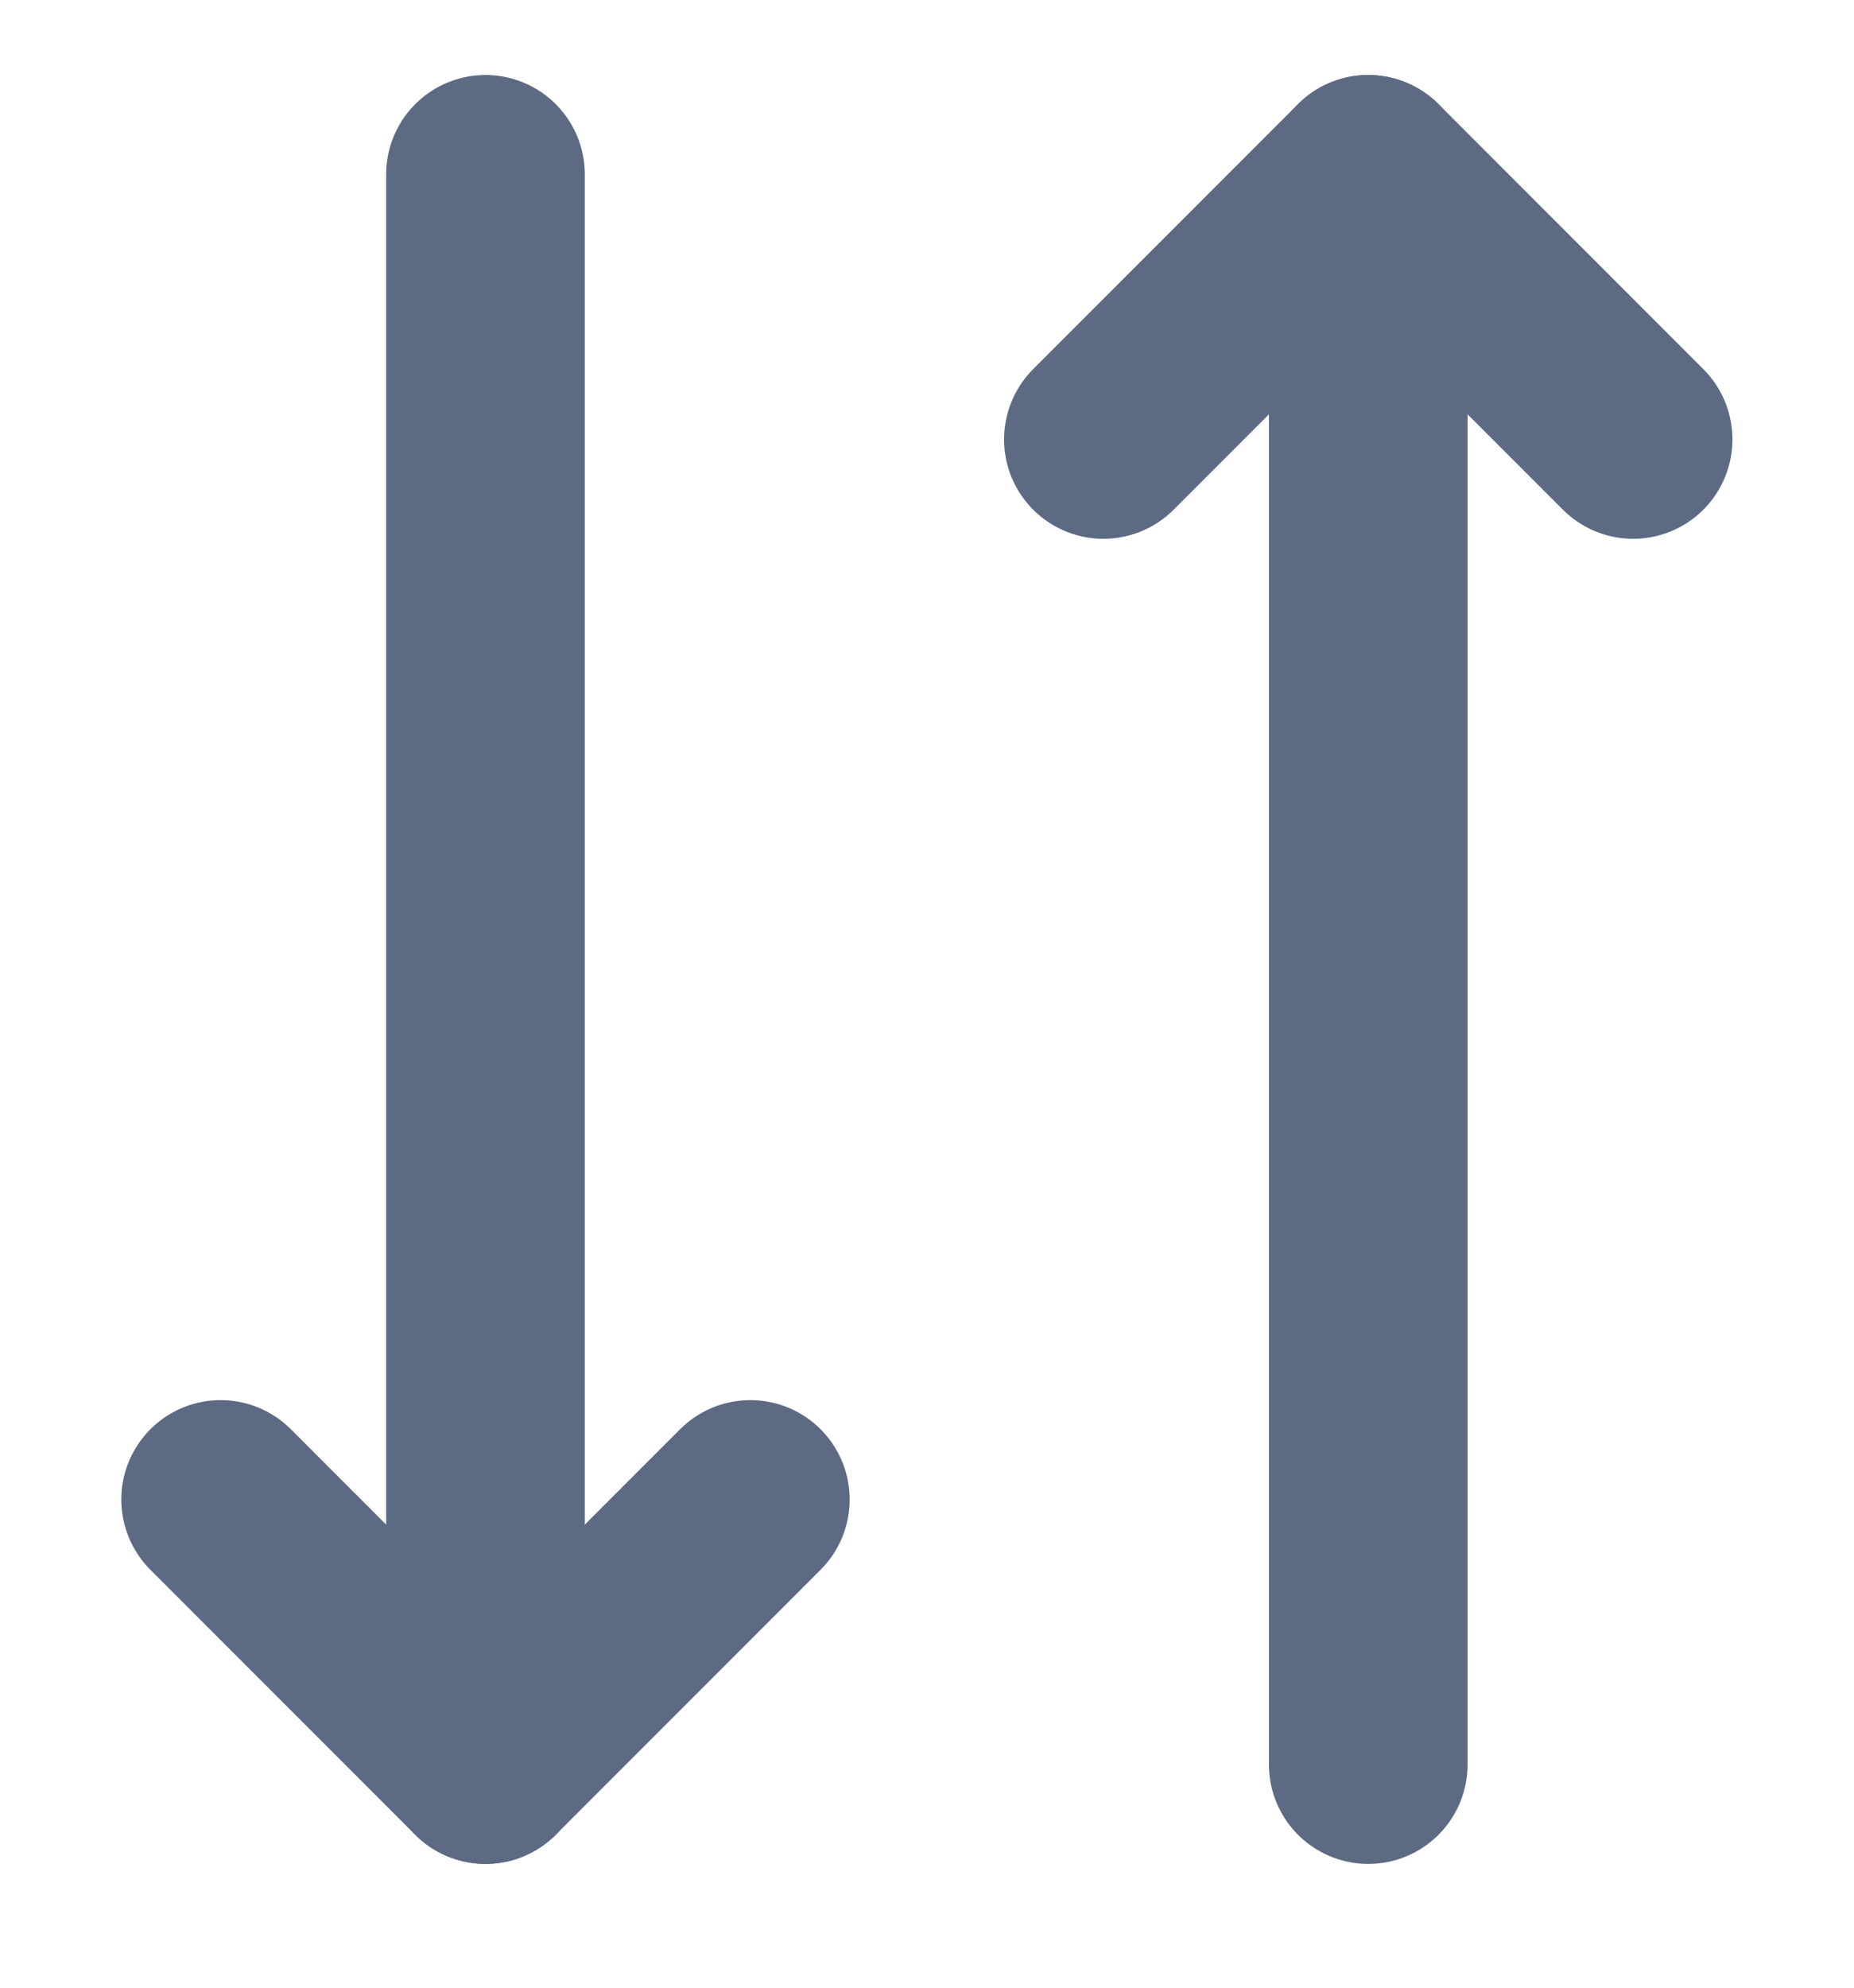
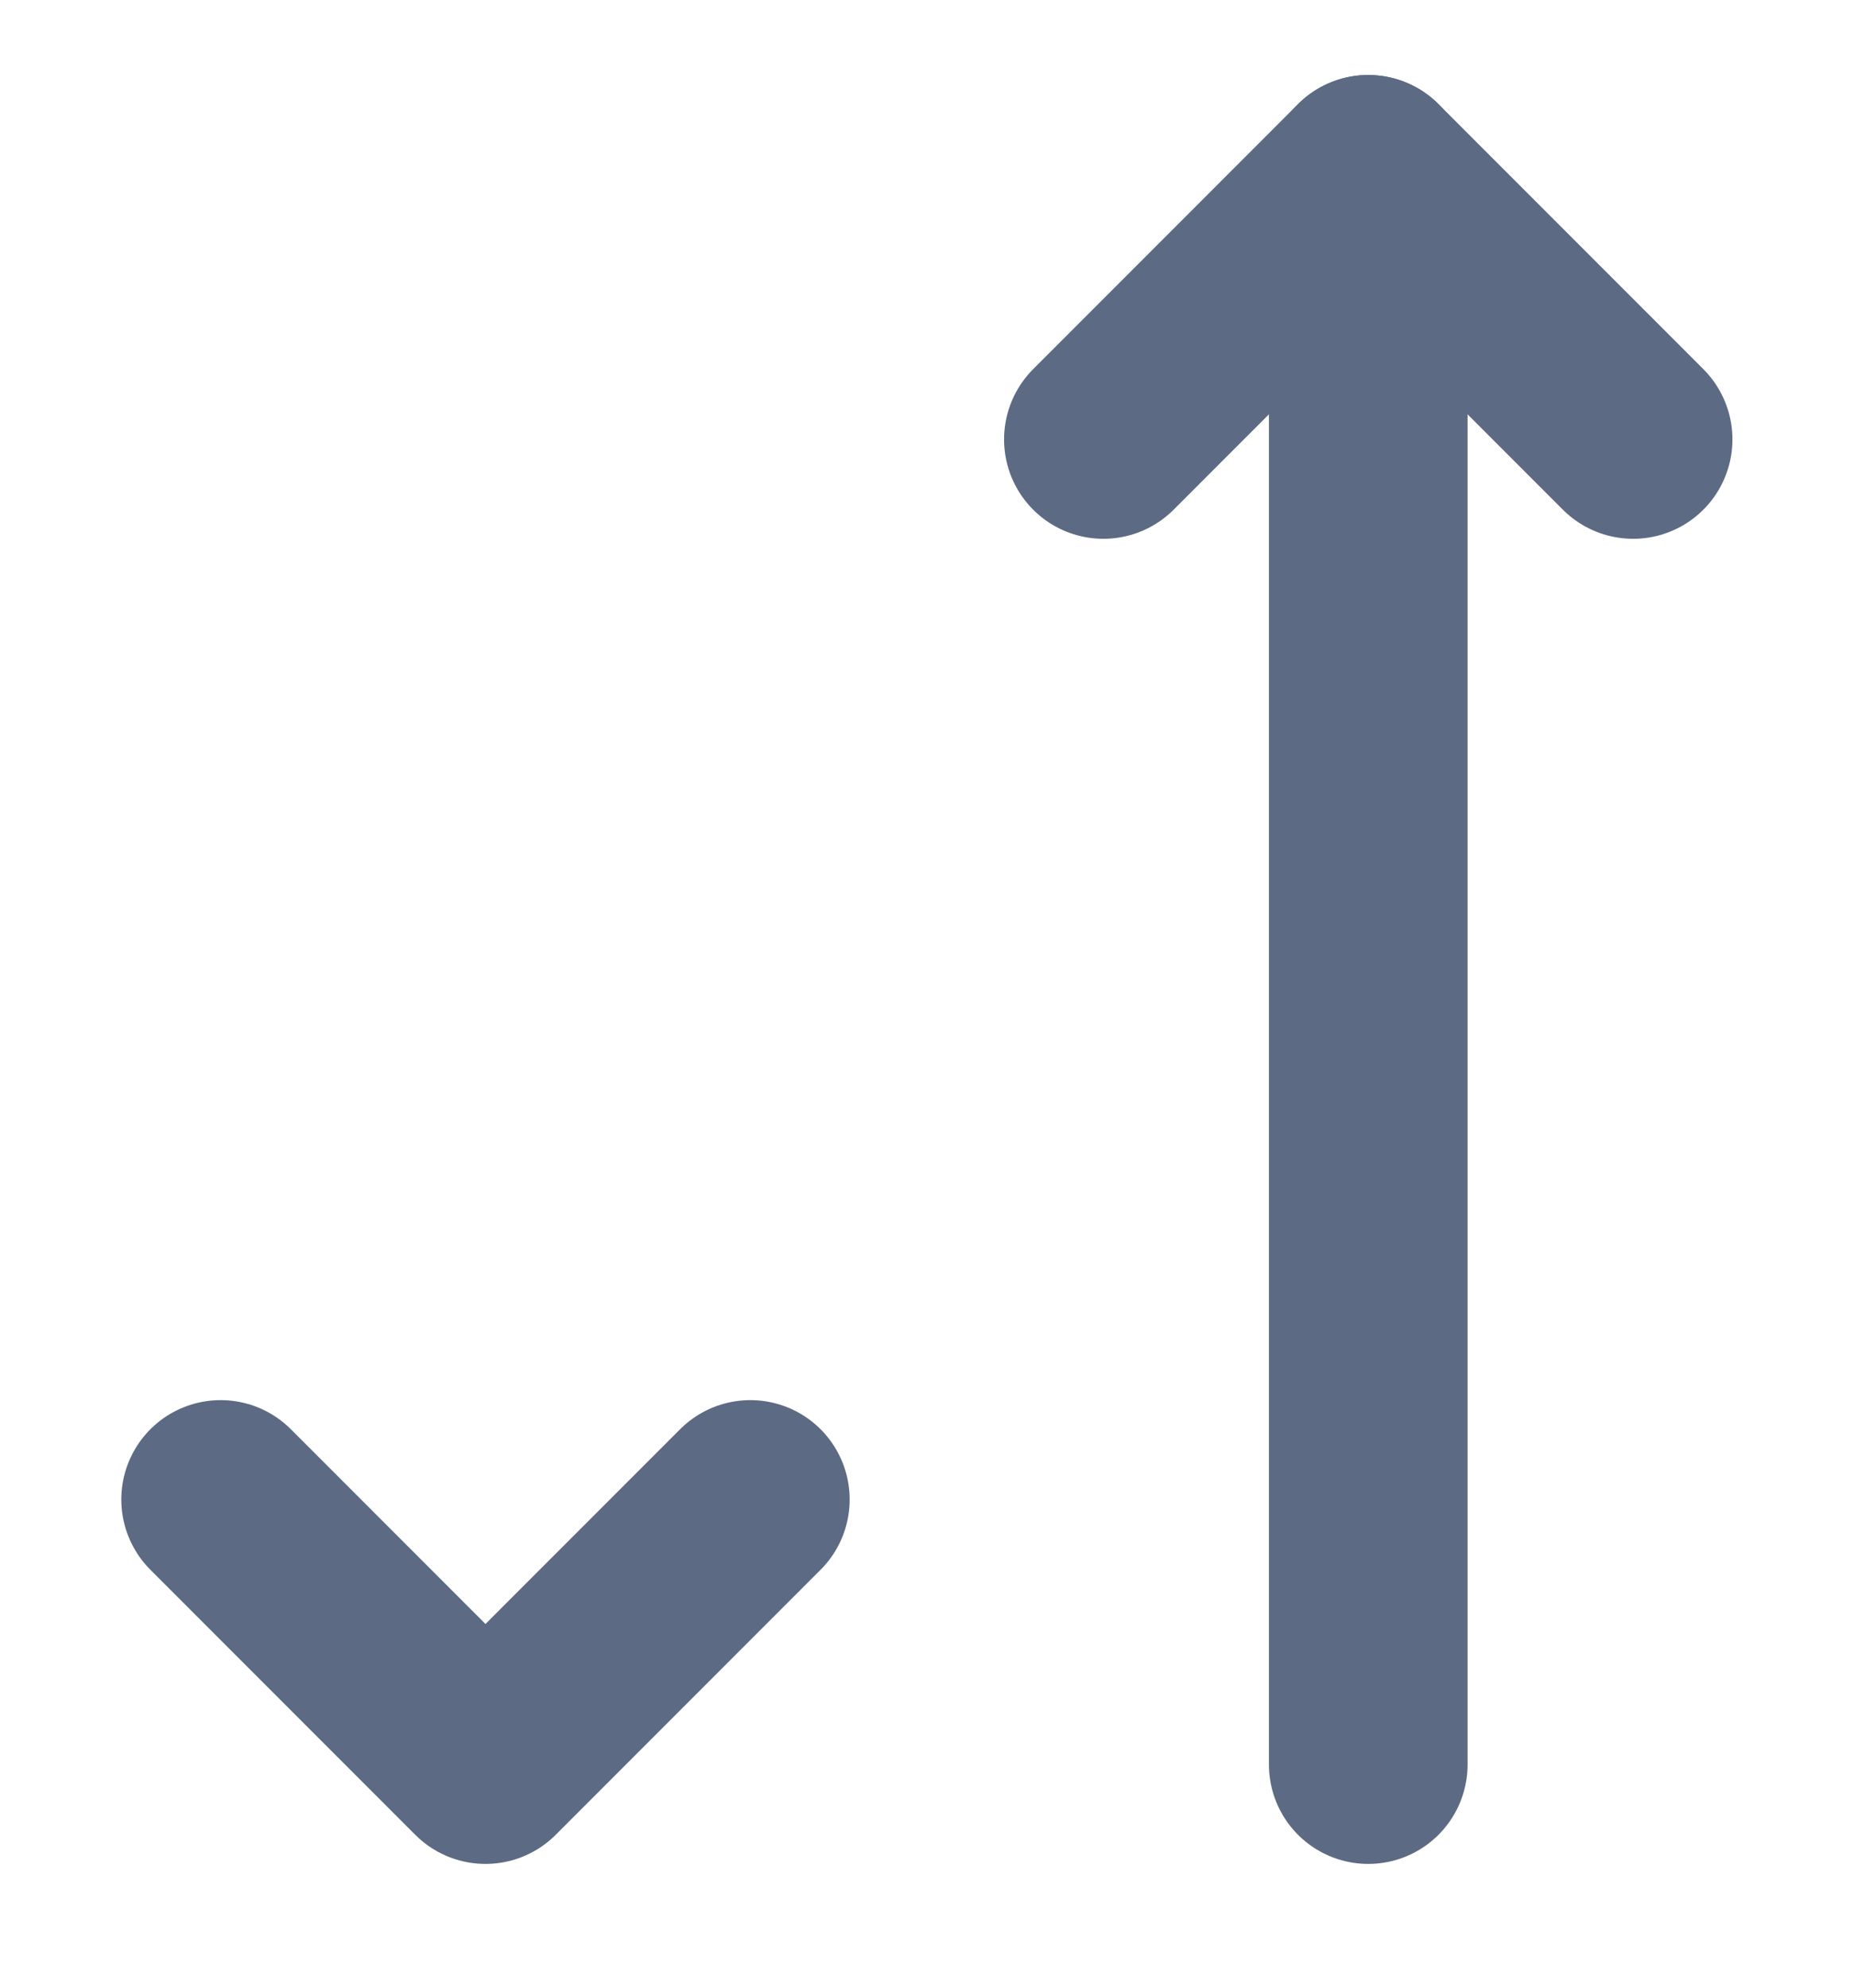
<svg xmlns="http://www.w3.org/2000/svg" width="14" height="15" viewBox="0 0 14 15" fill="none">
  <path d="M10.332 1.316V13.316" stroke="#5D6A83" stroke-width="1.5" stroke-linecap="round" stroke-linejoin="round" />
  <path d="M5.666 11.316L3.666 13.316L1.666 11.316" stroke="#5D6A83" stroke-width="1.5" stroke-linecap="round" stroke-linejoin="round" />
-   <path d="M3.666 13.316V1.316" stroke="#5D6A83" stroke-width="1.5" stroke-linecap="round" stroke-linejoin="round" />
  <path d="M12.332 3.316L10.332 1.316L8.332 3.316" stroke="#5D6A83" stroke-width="1.5" stroke-linecap="round" stroke-linejoin="round" />
</svg>